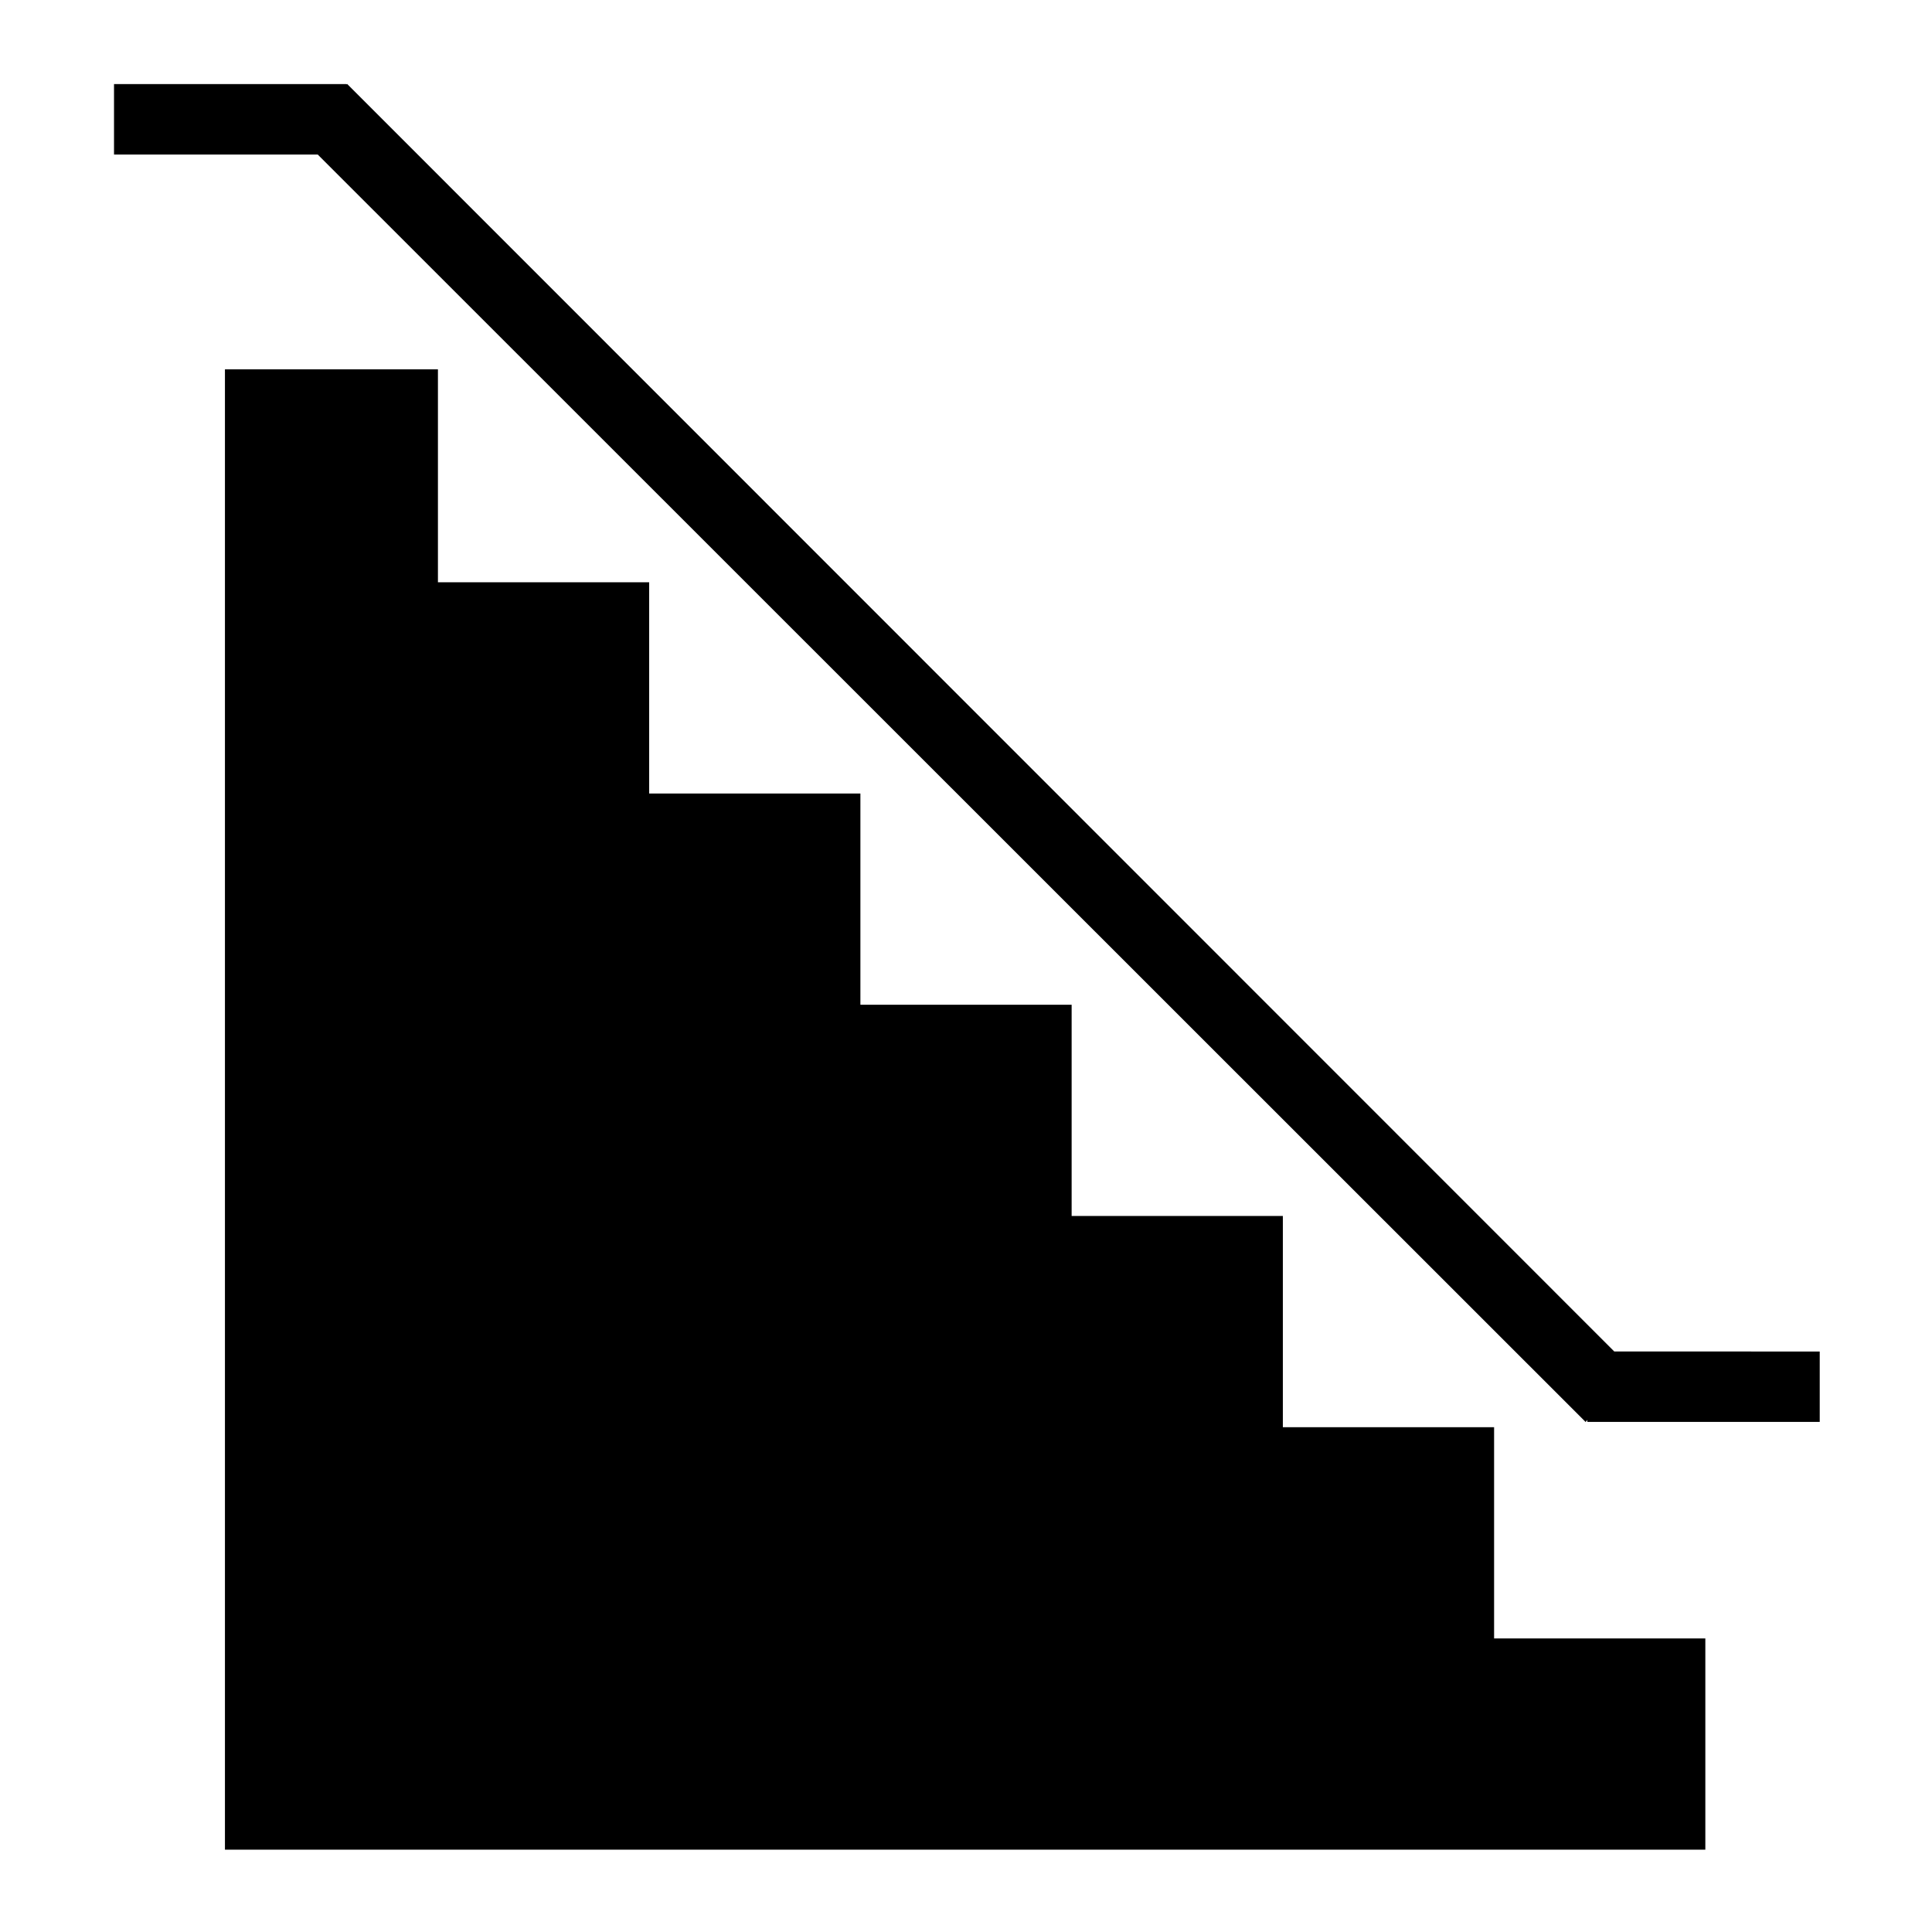
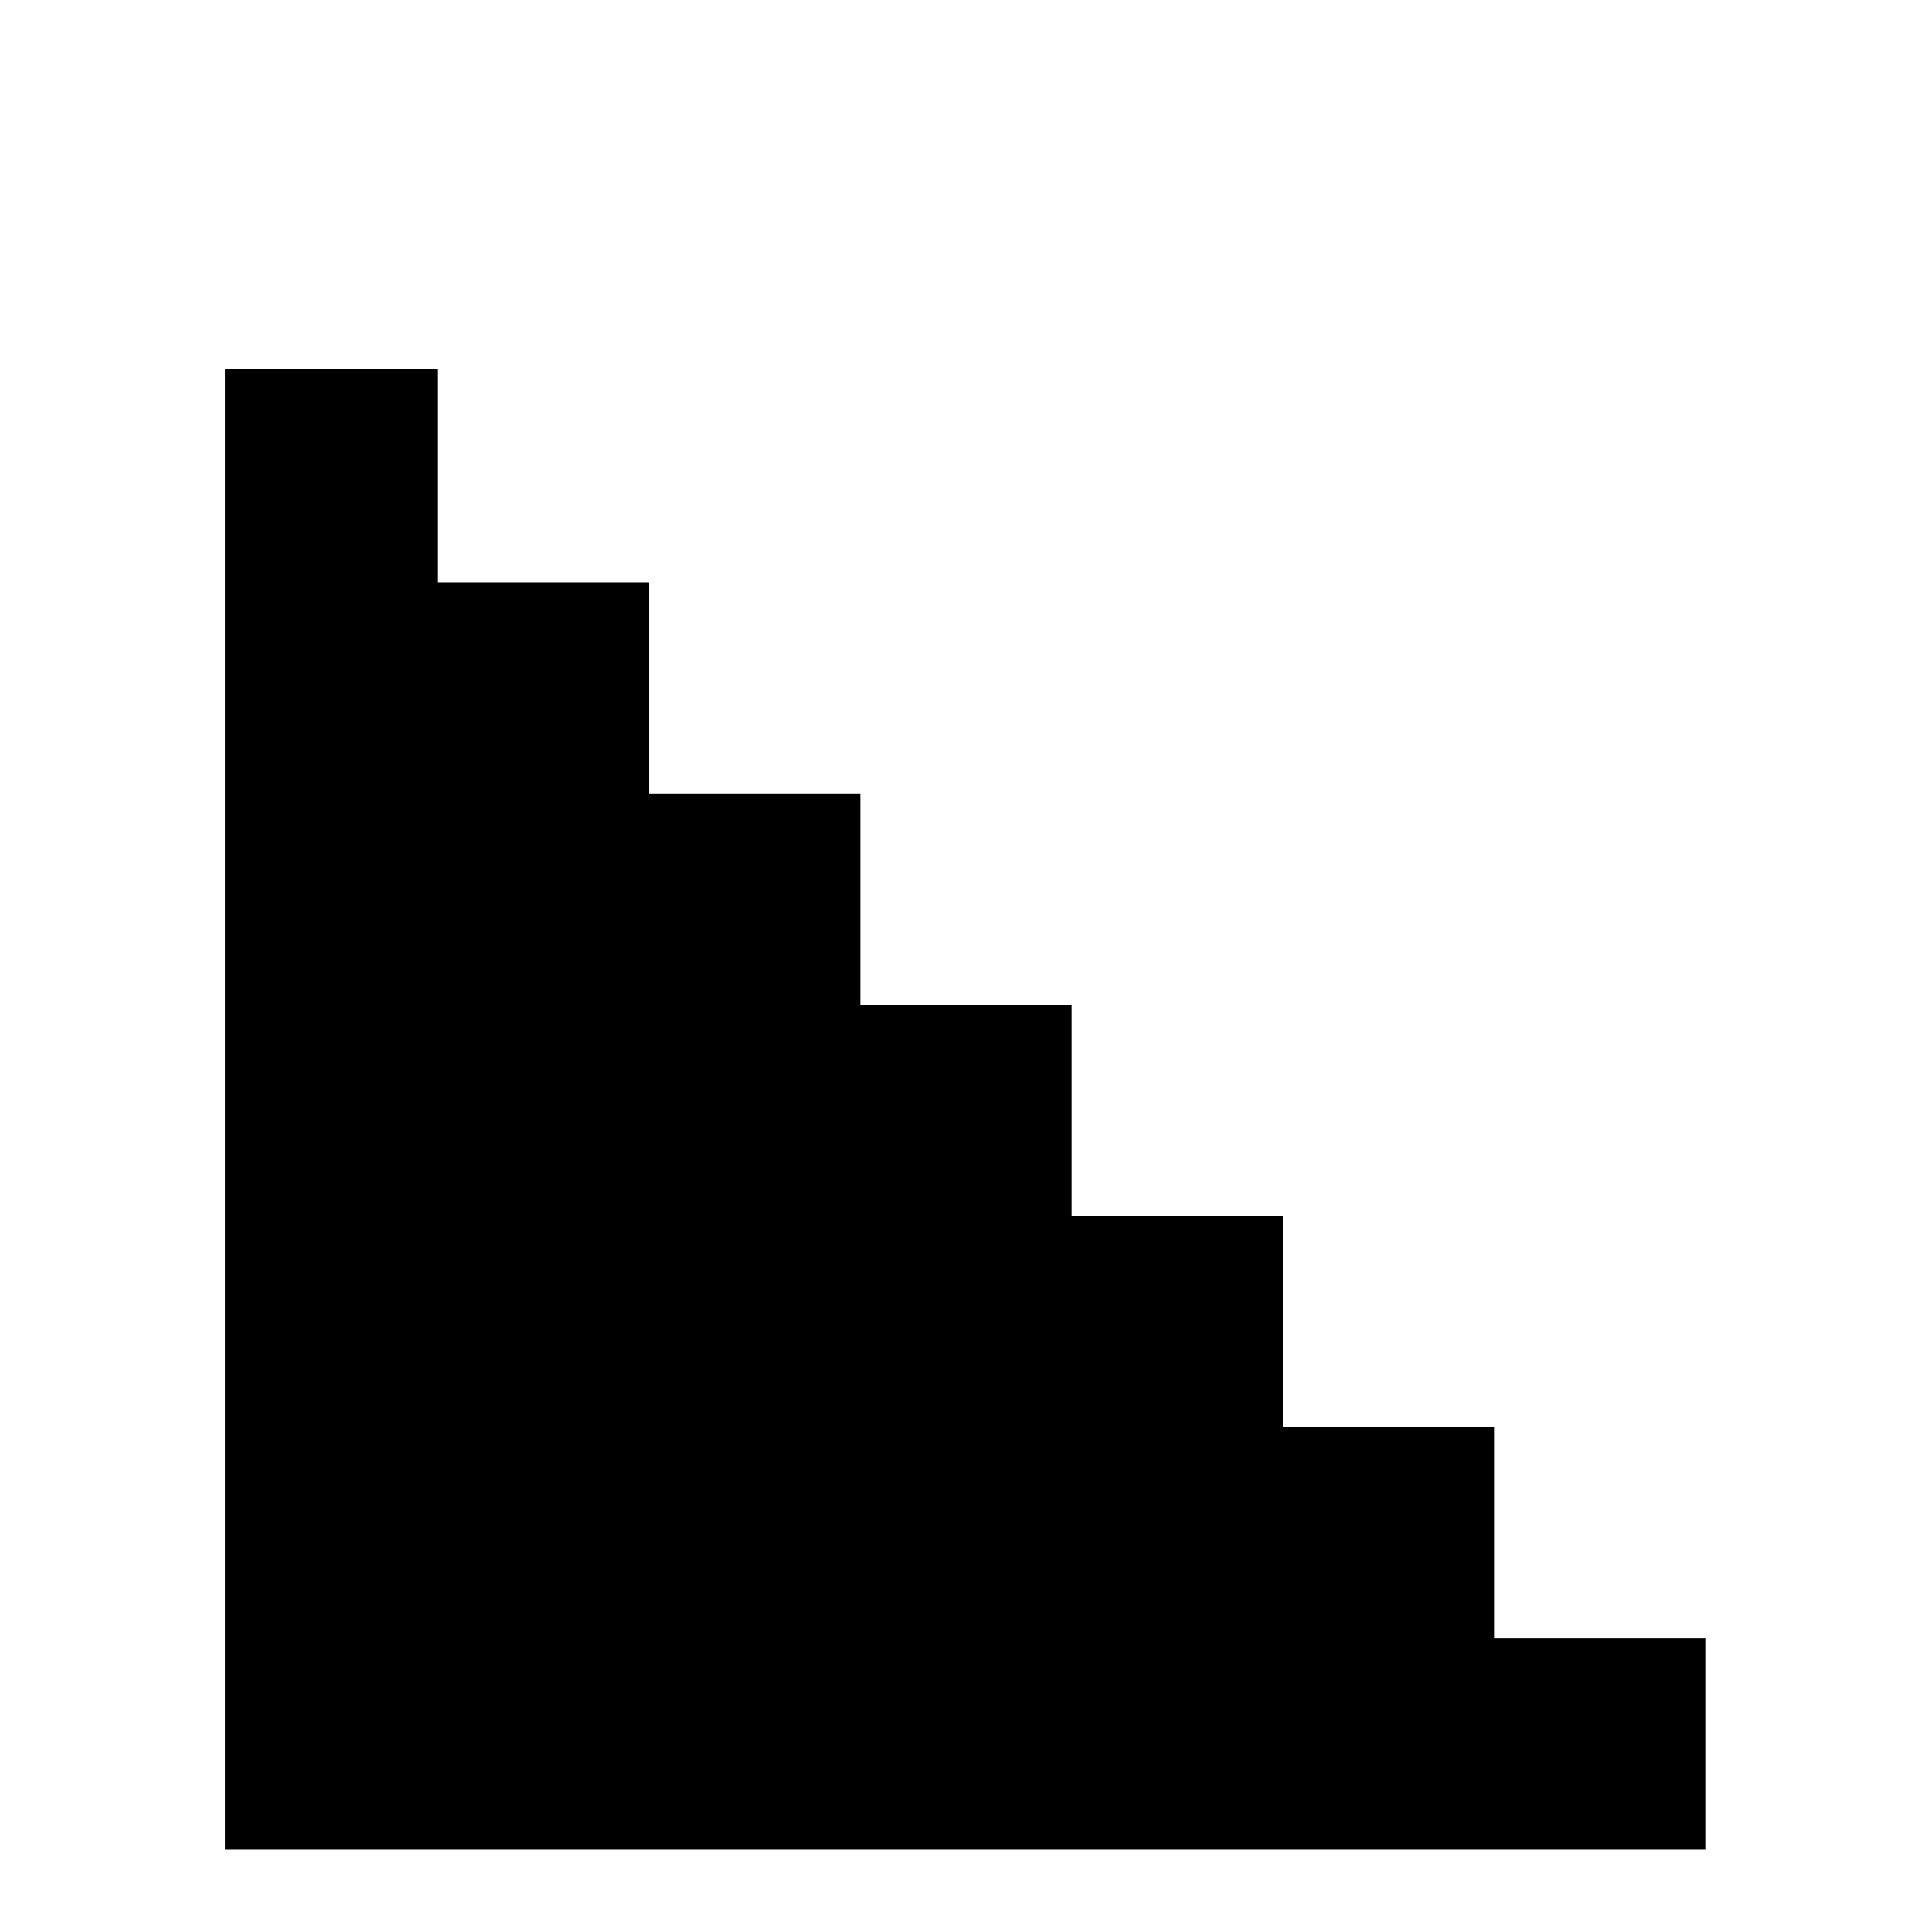
<svg xmlns="http://www.w3.org/2000/svg" fill="#000000" width="800px" height="800px" version="1.1" viewBox="144 144 512 512">
  <g>
    <path d="m539.95 578.2v-55.98h-55.98v-55.98h-55.977v-55.977h-55.98v-55.98h-55.977v-55.977h-55.98v-56.445h-56.445v392.32h392.32v-55.977z" />
-     <path d="m571.8 502.16-335.79-335.9-0.219 0.102v-0.074h-61.574v18.66h53.98l336.02 335.9 0.453-0.566v0.539h61.578v-18.66z" />
  </g>
</svg>